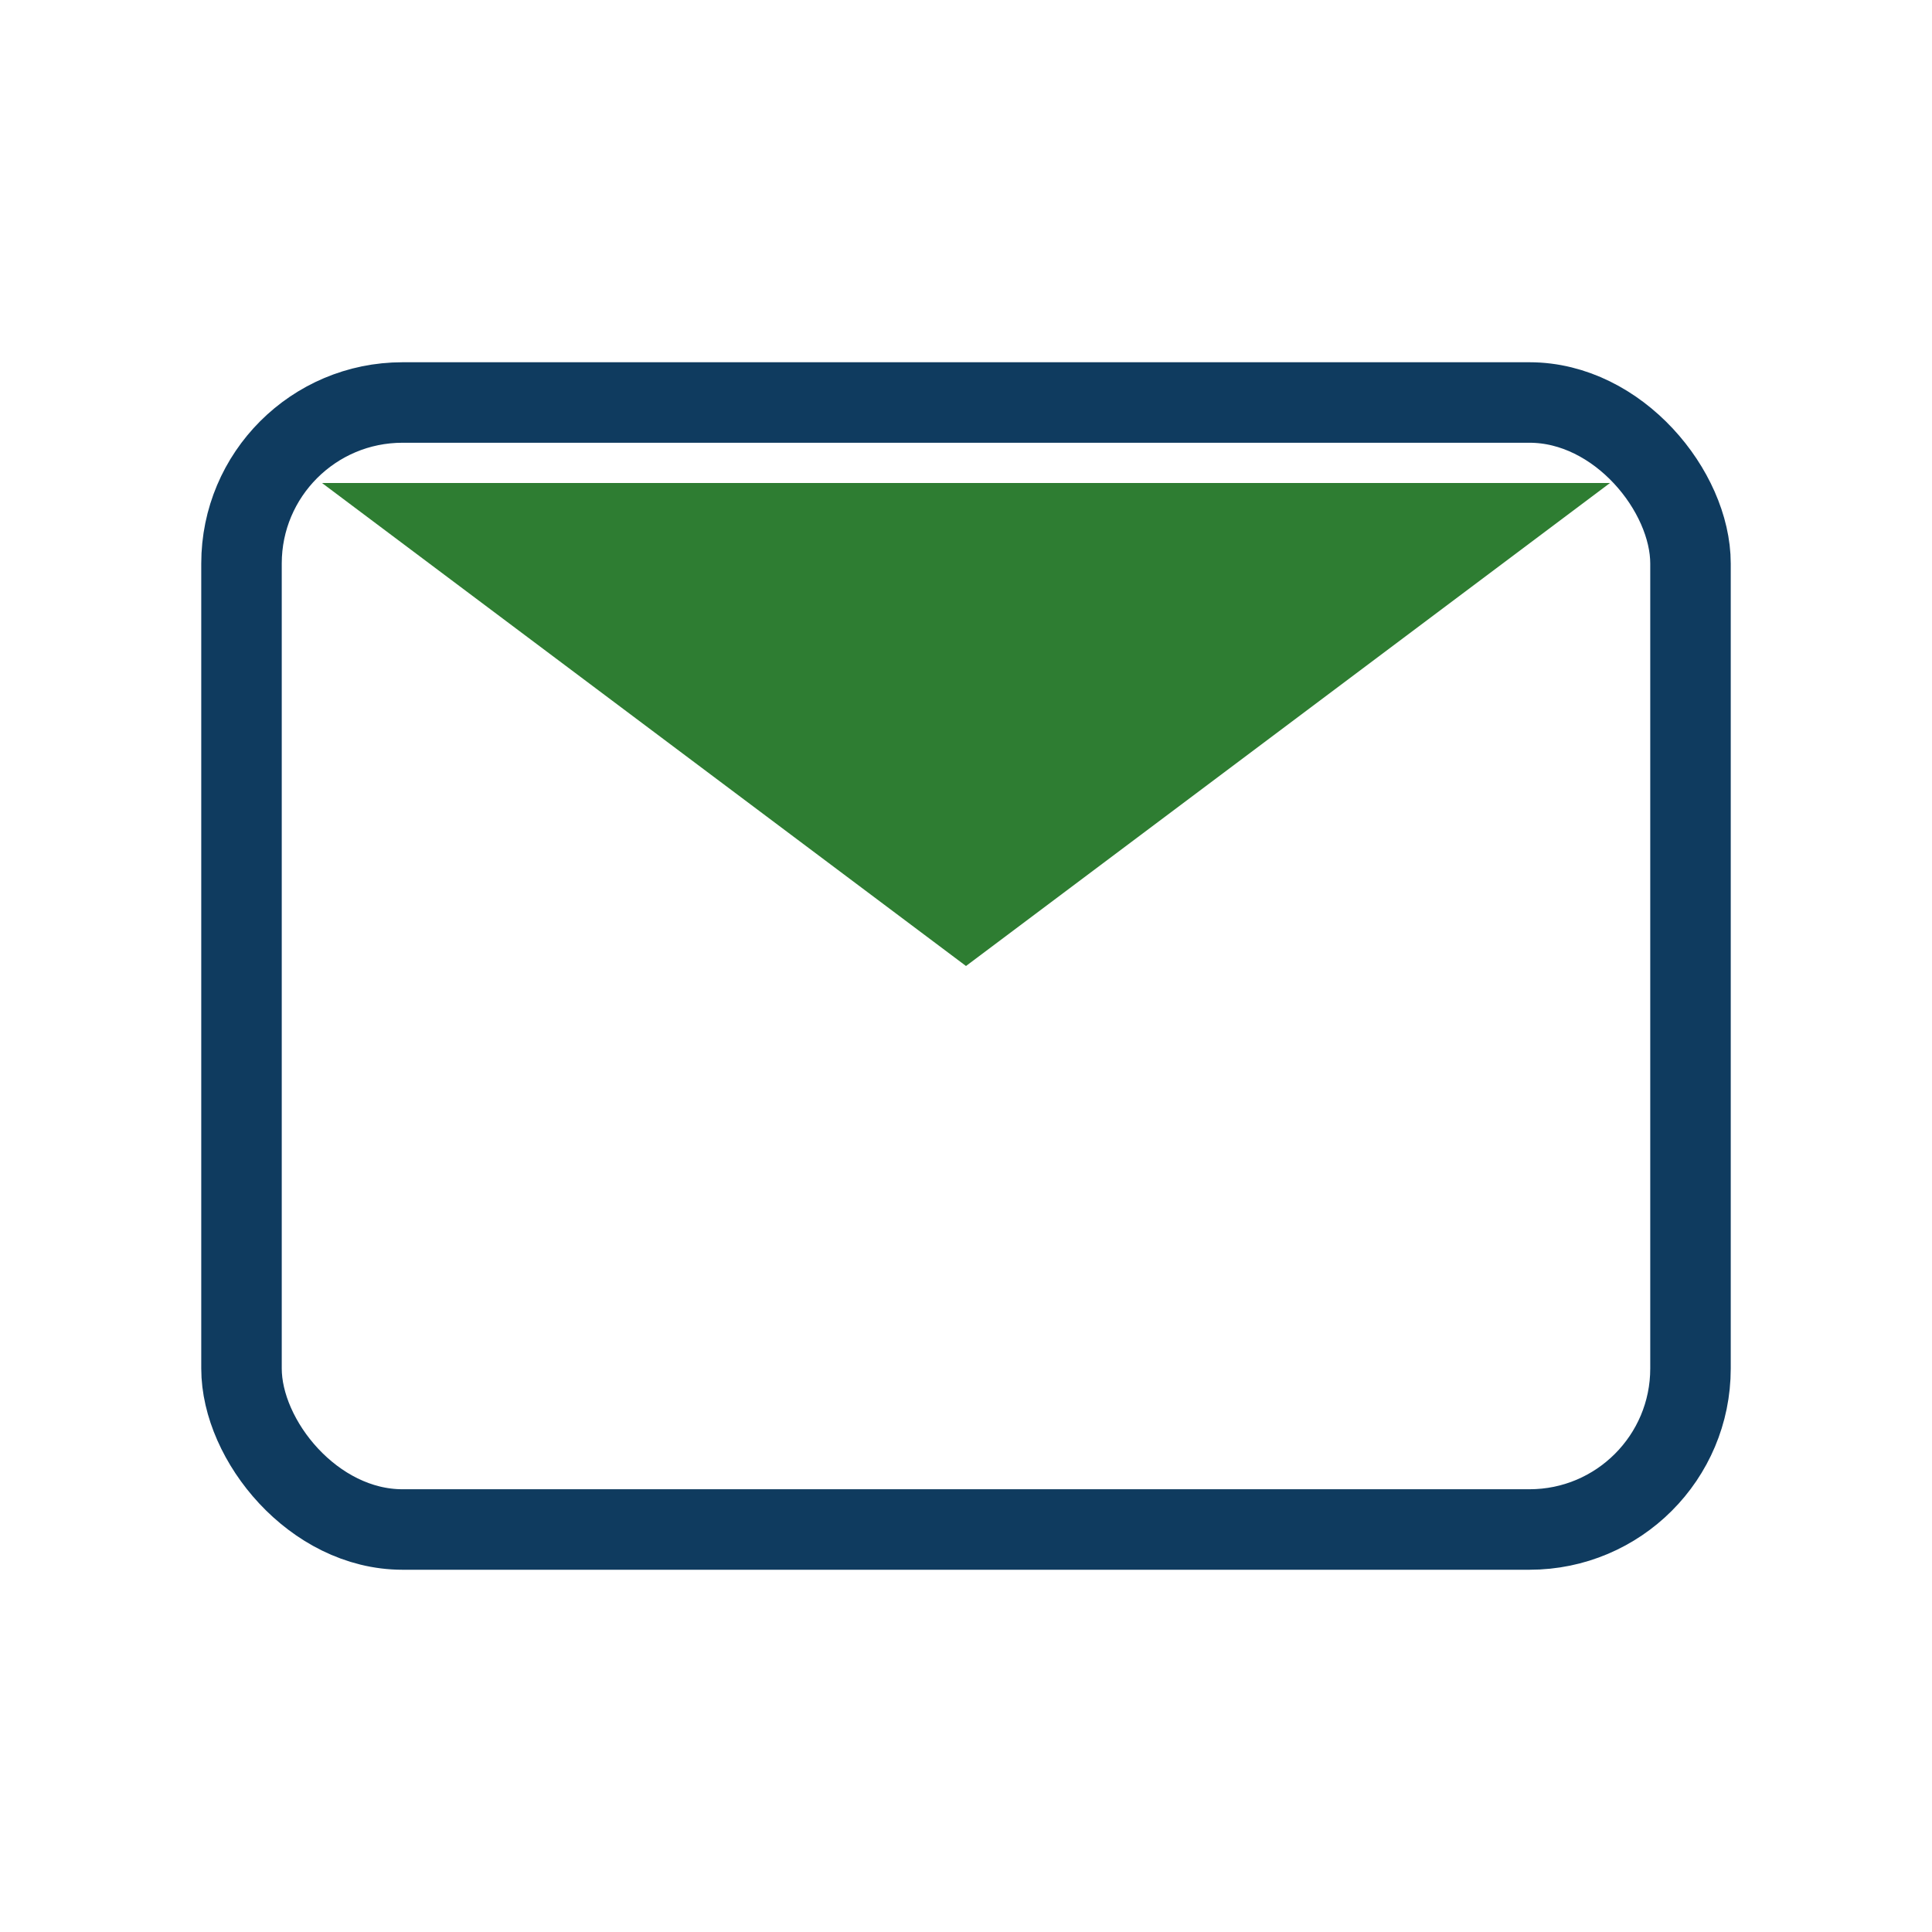
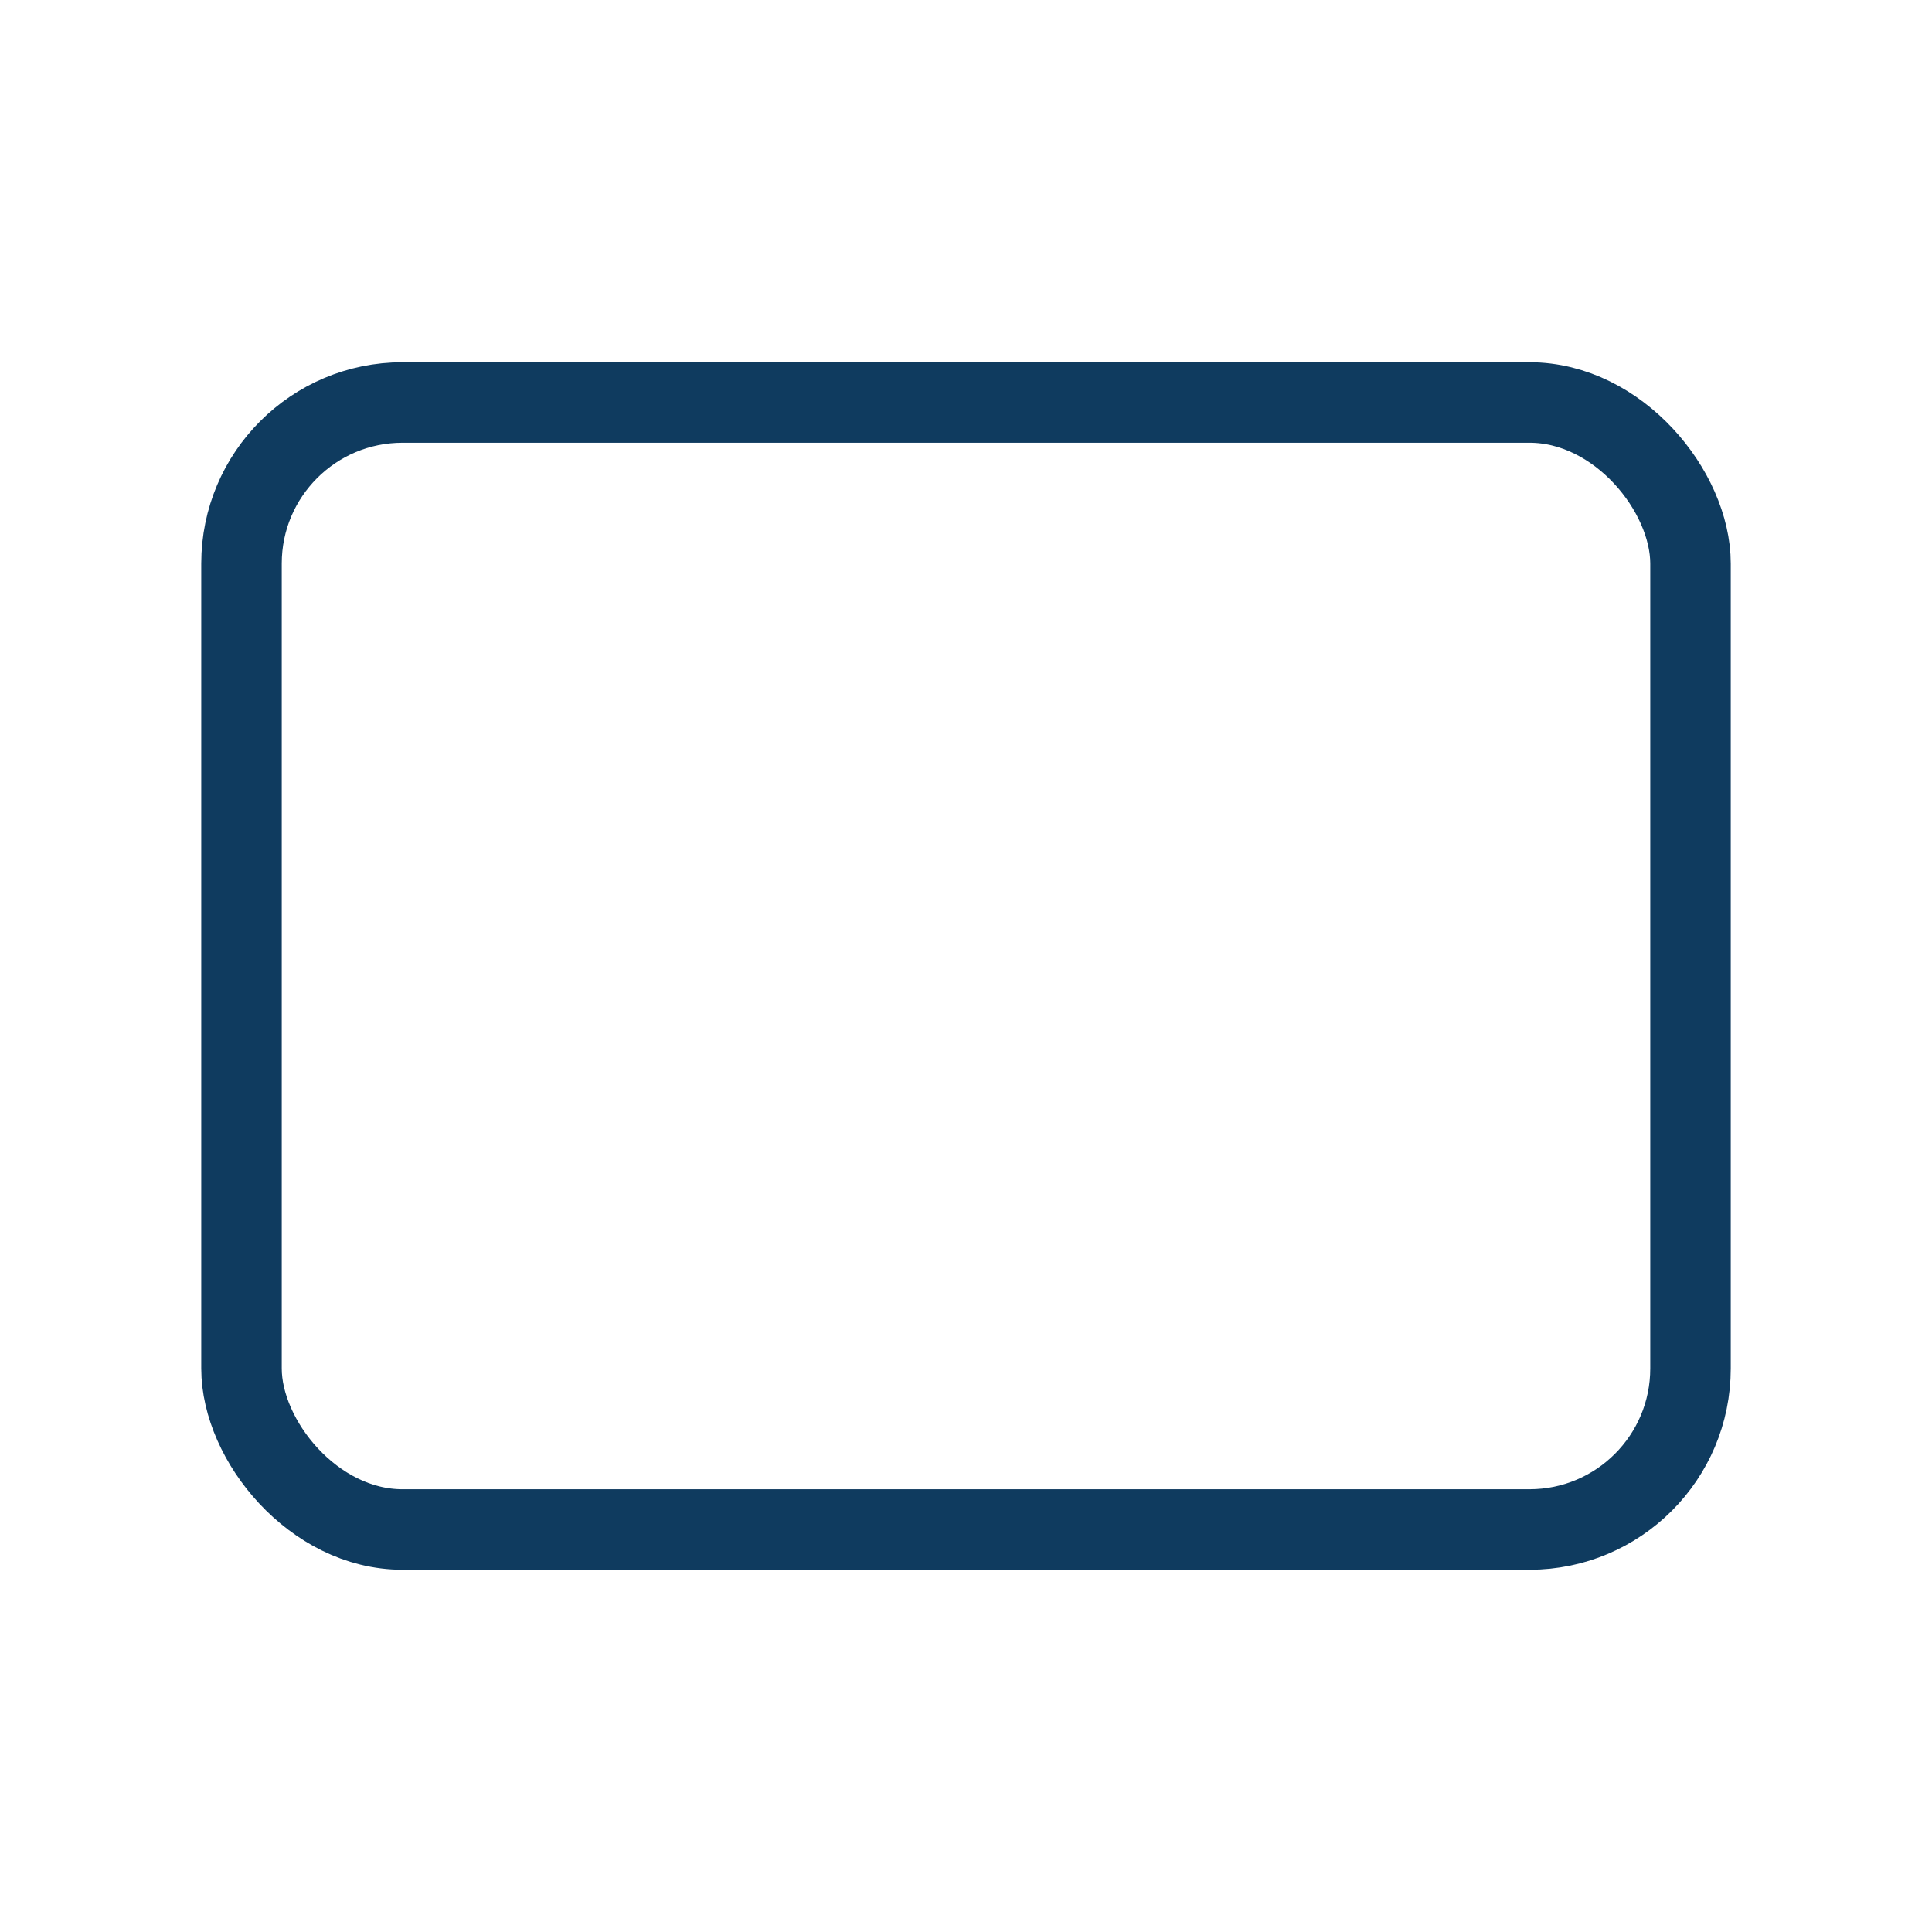
<svg xmlns="http://www.w3.org/2000/svg" width="24" height="24" viewBox="0 0 24 24">
  <rect x="3" y="5" width="18" height="14" rx="2" fill="none" stroke="#0F3B5F" />
-   <path fill="#2E7D32" d="M4 6l8 6 8-6z" />
</svg>